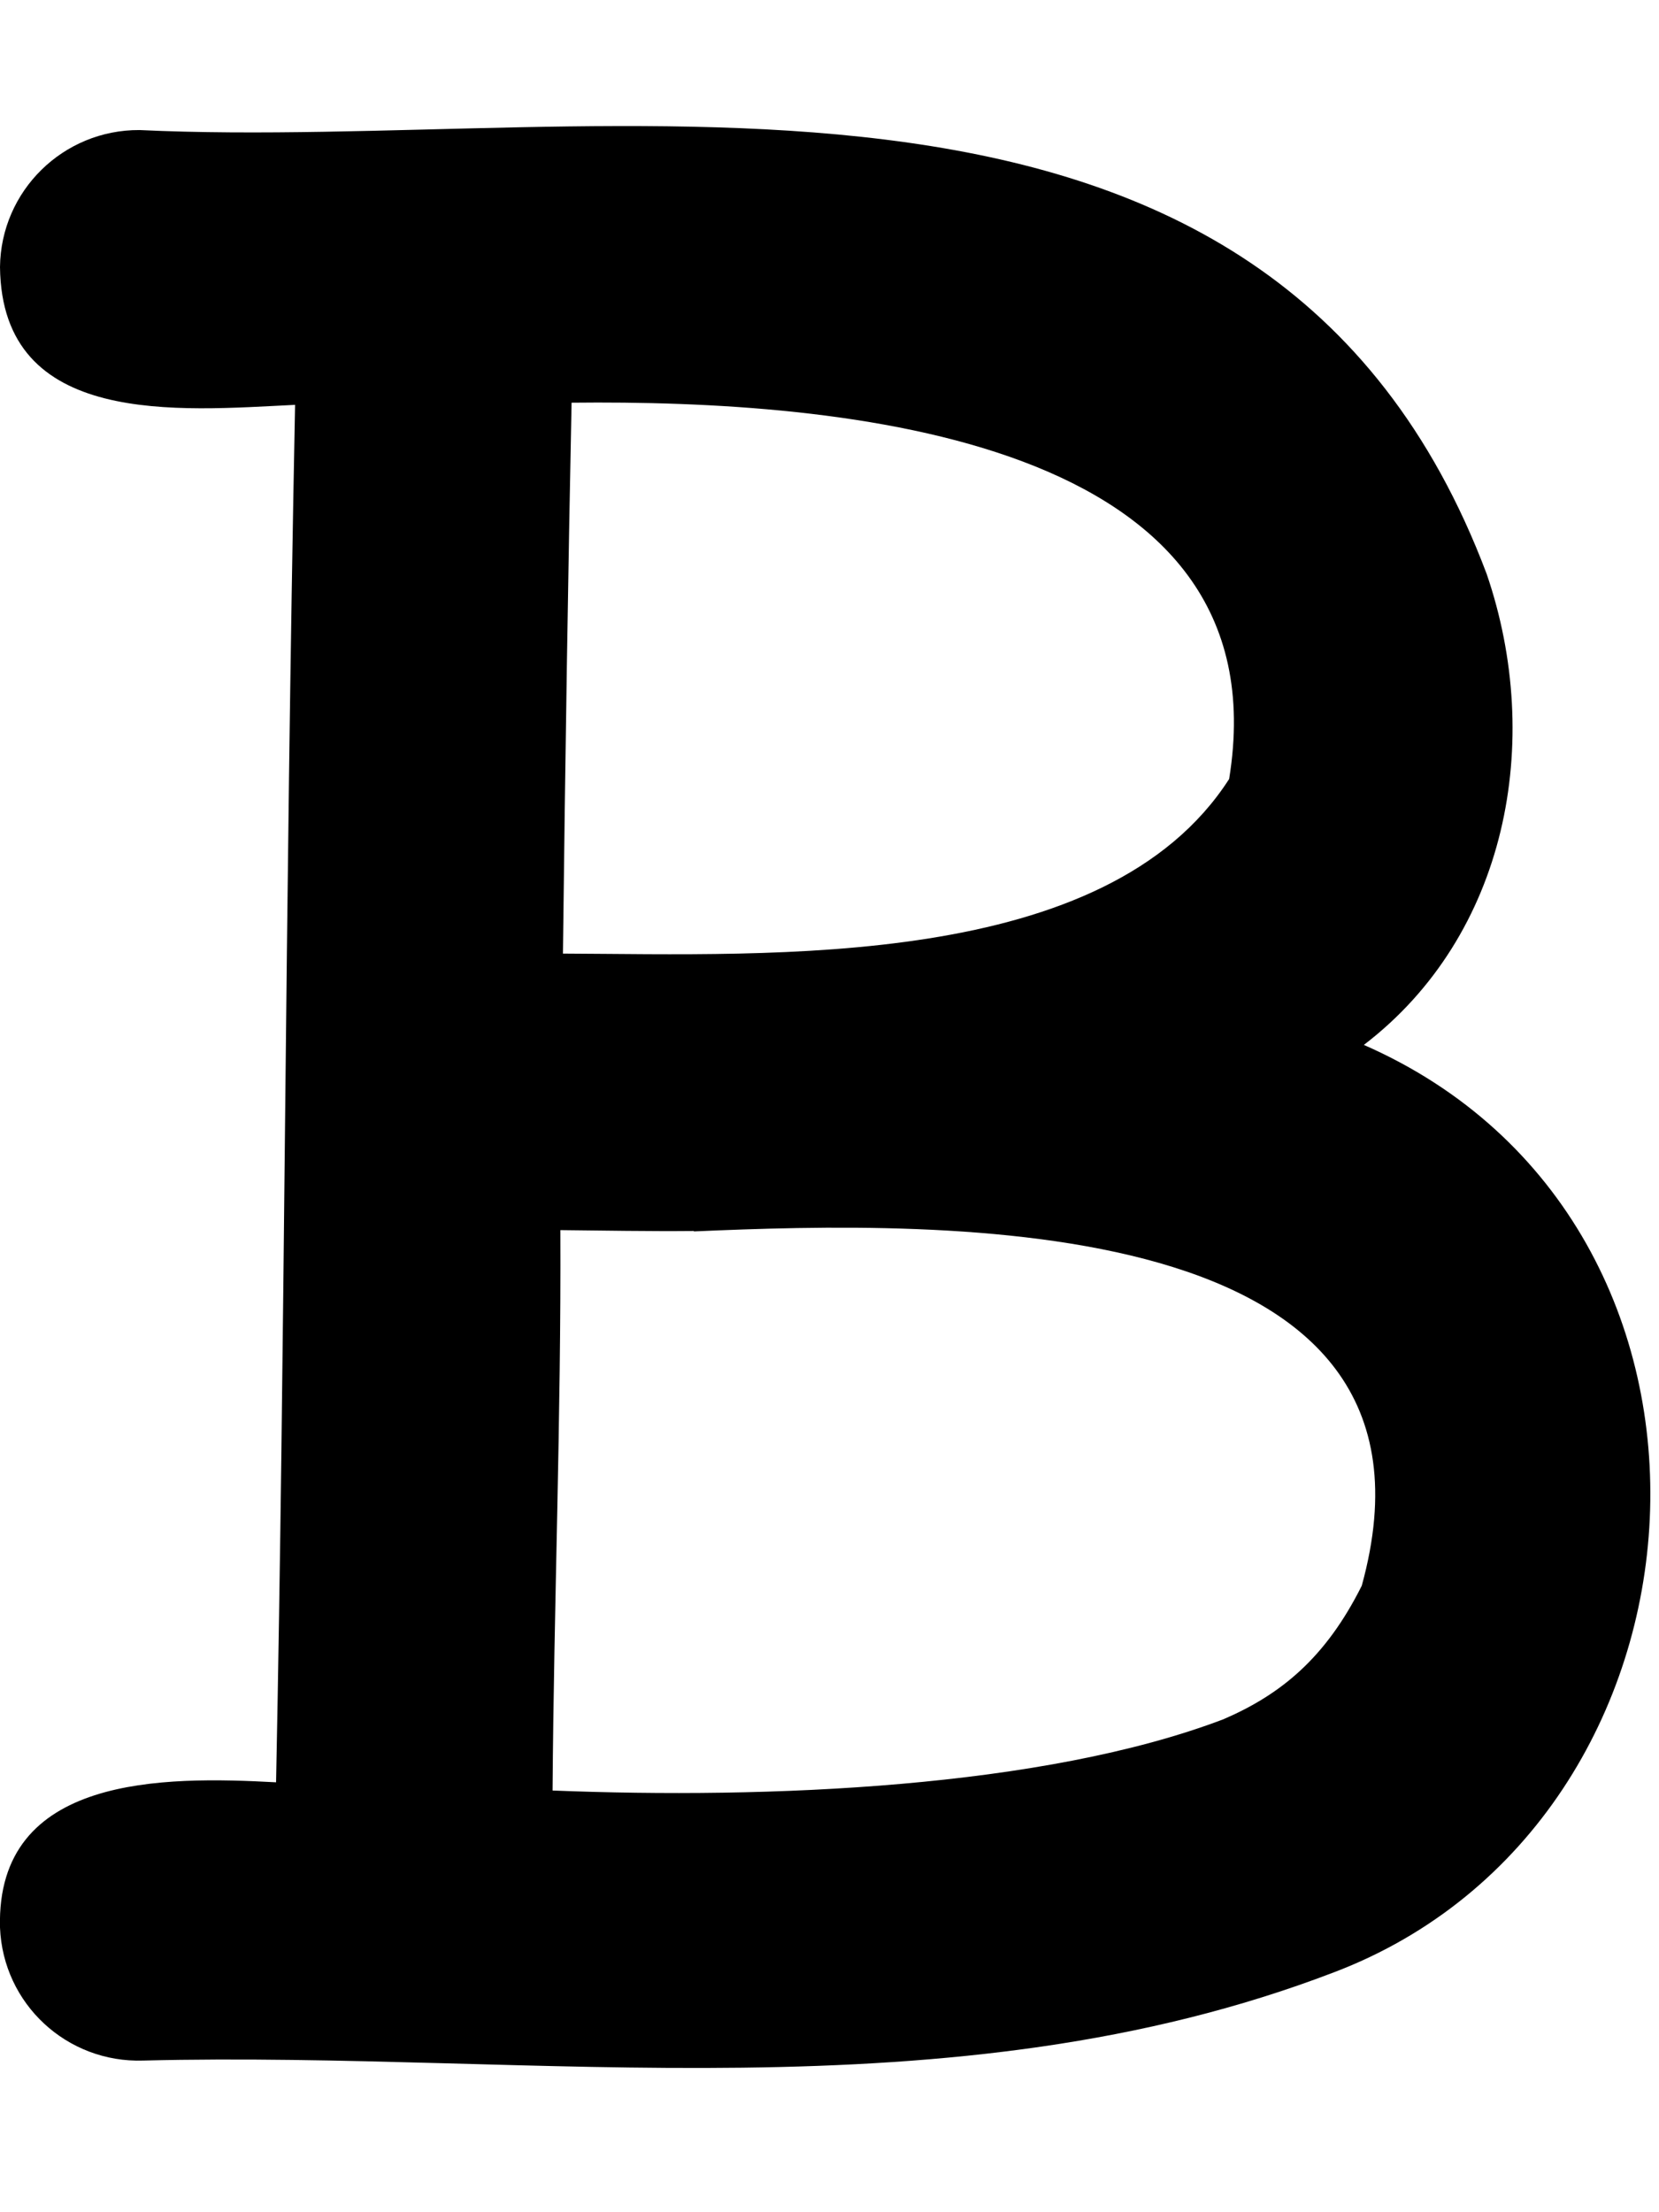
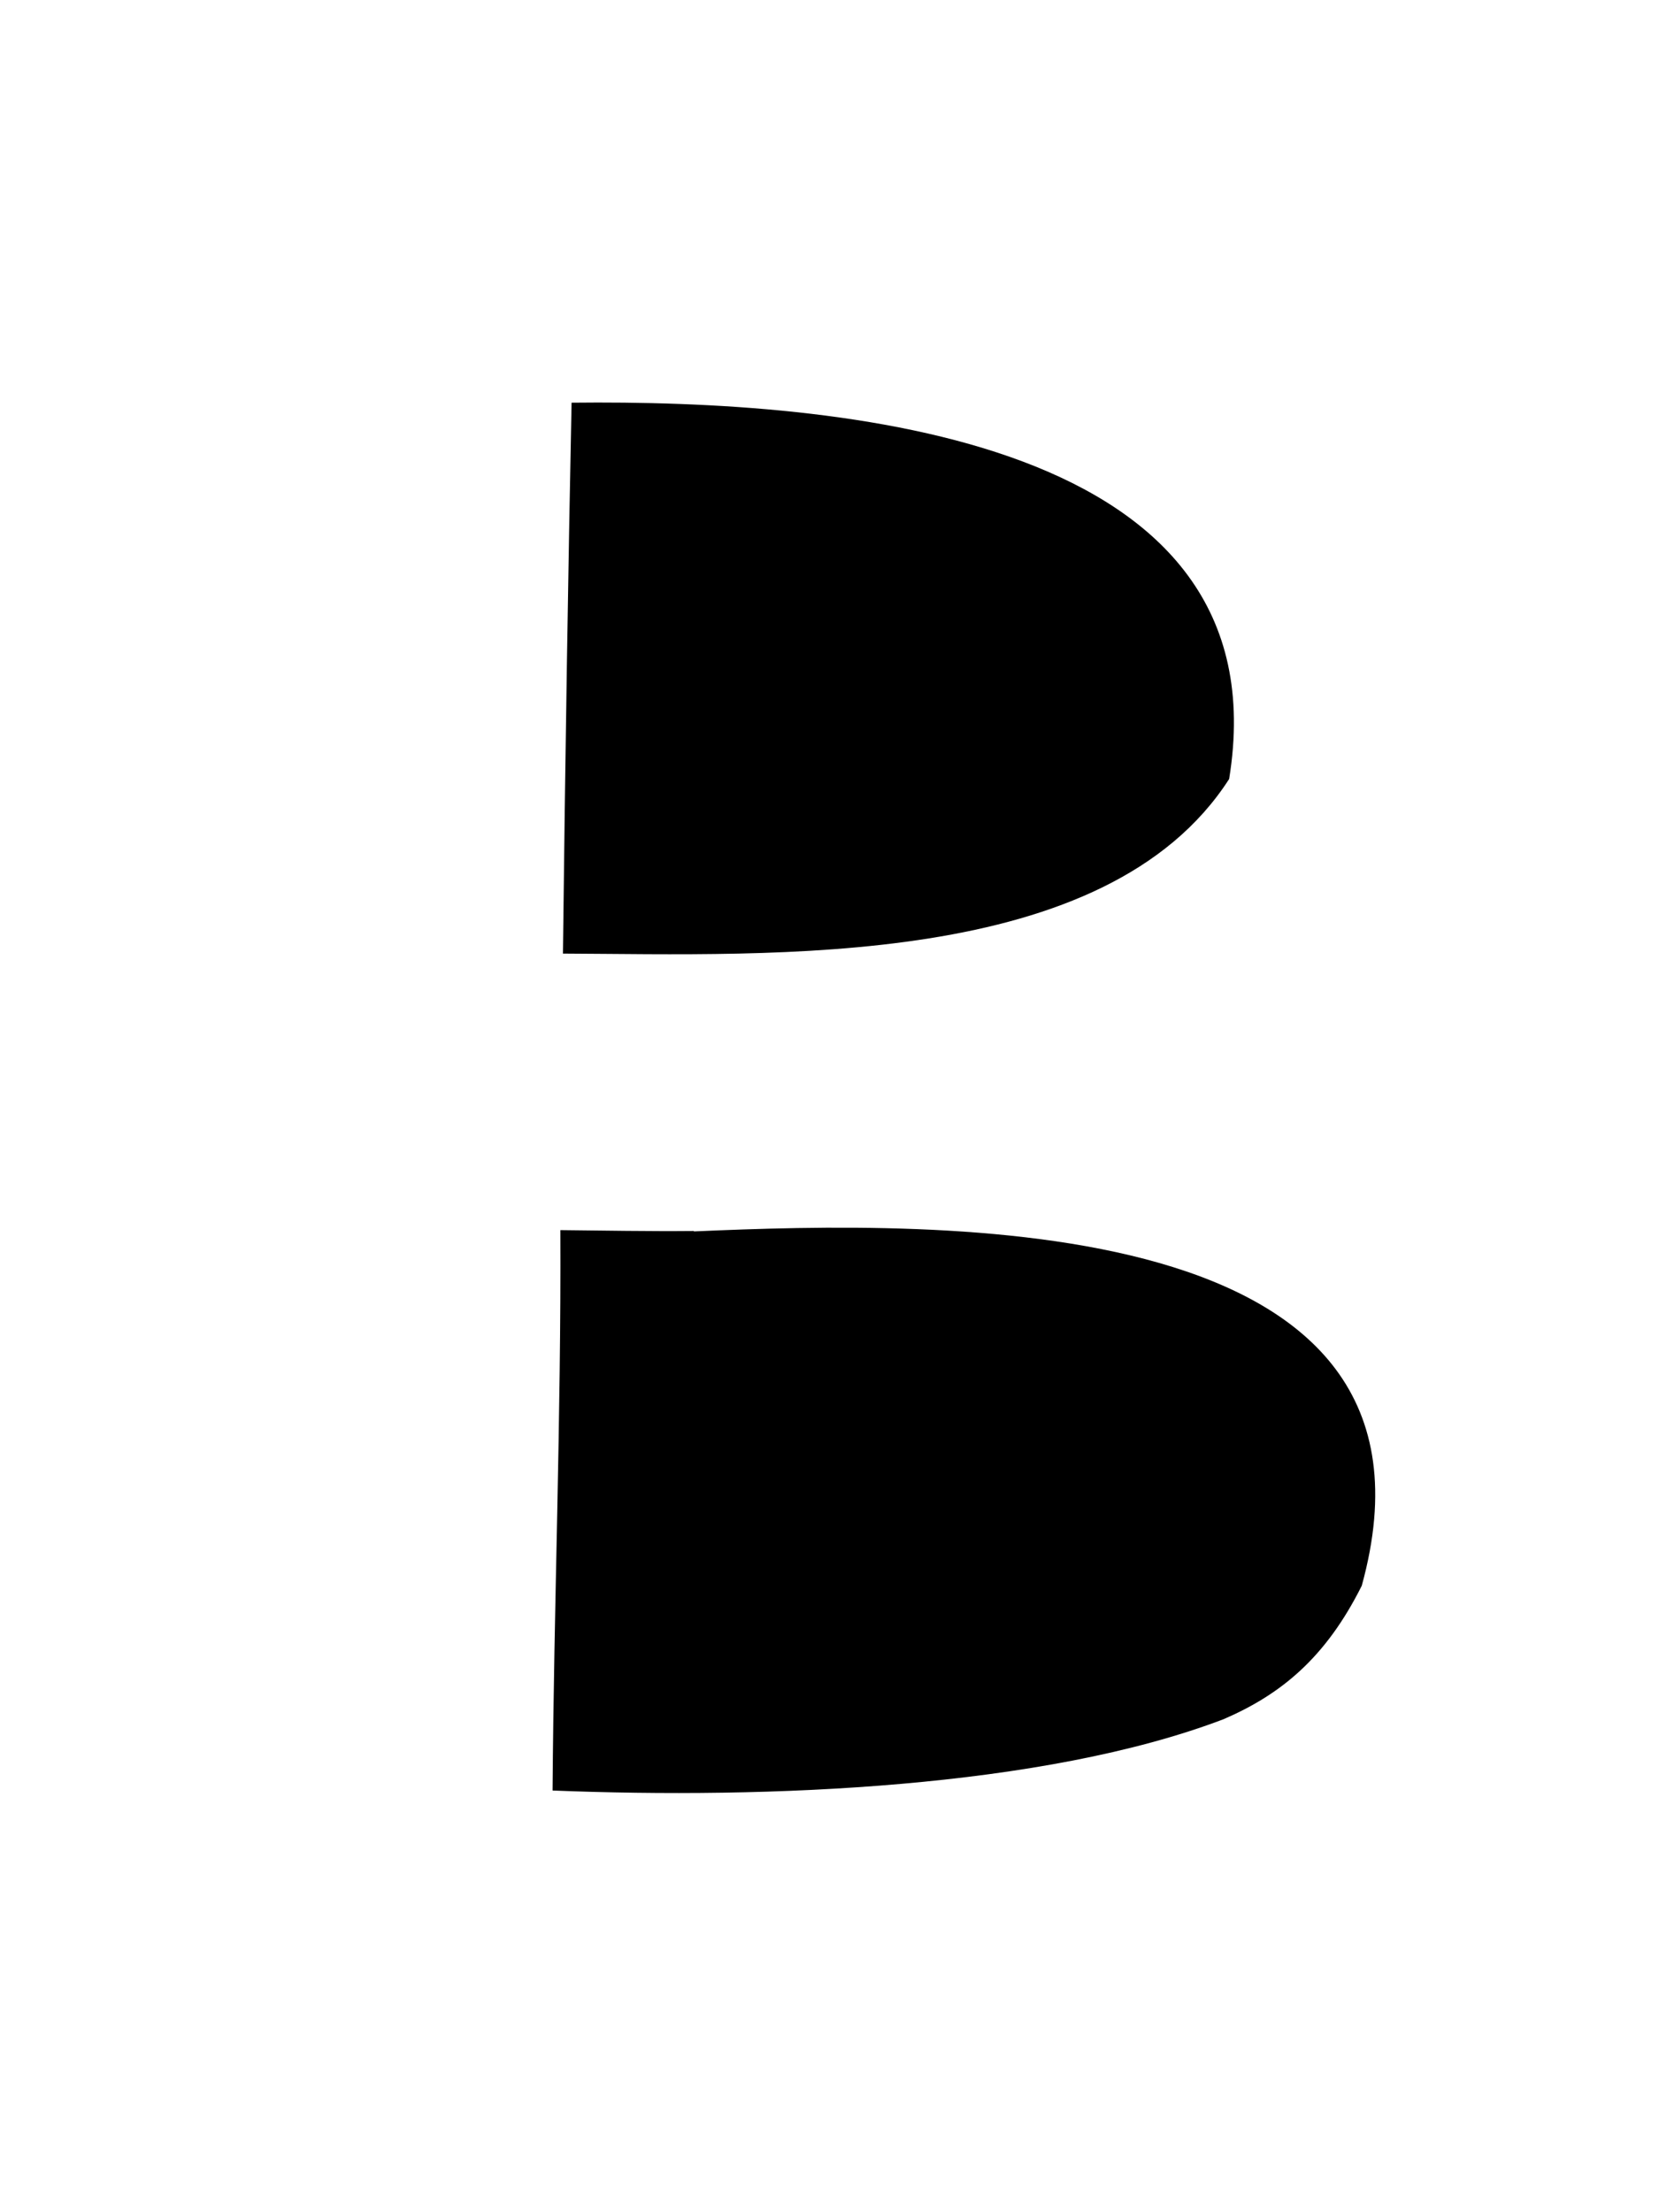
<svg xmlns="http://www.w3.org/2000/svg" viewBox="0 0 384 512">
-   <path fill="currentColor" d="M132.3 93.2c62.7-.7 165.1 8 152.2 87.1-28.5 44.3-105.4 40.6-154.2 40.4 .5-43.8 1.3-94 2-127.5zM315.6 241.9c33.3-25.4 41.8-70.3 28.5-109.1-50.6-134.3-202.1-97.5-311.8-102.7-17.7-.1-32.1 14.1-32.3 31.7 .4 37.2 41.4 33.2 68.3 31.9-2.4 121-2.3 214.7-4.4 318.8-25.9-1.4-64.8-1.8-63.9 33.6 .7 17.7 15.5 31.4 33.2 30.8 90.9-2.3 187 13.5 275.5-20.4 91.7-34.8 101.1-173.5 6.9-214.7zM160.6 285c56.9-2.5 178.7-5.4 154.6 82-8.4 16.8-18.8 25.2-32 30.9-41.8 15.9-105.4 18.5-155.3 16.5 .3-43.3 2-85.7 1.8-129.7 10.1 .1 20.3 .3 30.9 .2l0 0z" />
+   <path fill="currentColor" d="M132.3 93.2c62.7-.7 165.1 8 152.2 87.1-28.5 44.3-105.4 40.6-154.2 40.4 .5-43.8 1.3-94 2-127.5zM315.6 241.9zM160.6 285c56.9-2.5 178.7-5.4 154.6 82-8.4 16.8-18.8 25.2-32 30.9-41.8 15.9-105.4 18.5-155.3 16.5 .3-43.3 2-85.7 1.8-129.7 10.1 .1 20.3 .3 30.9 .2l0 0z" />
</svg>